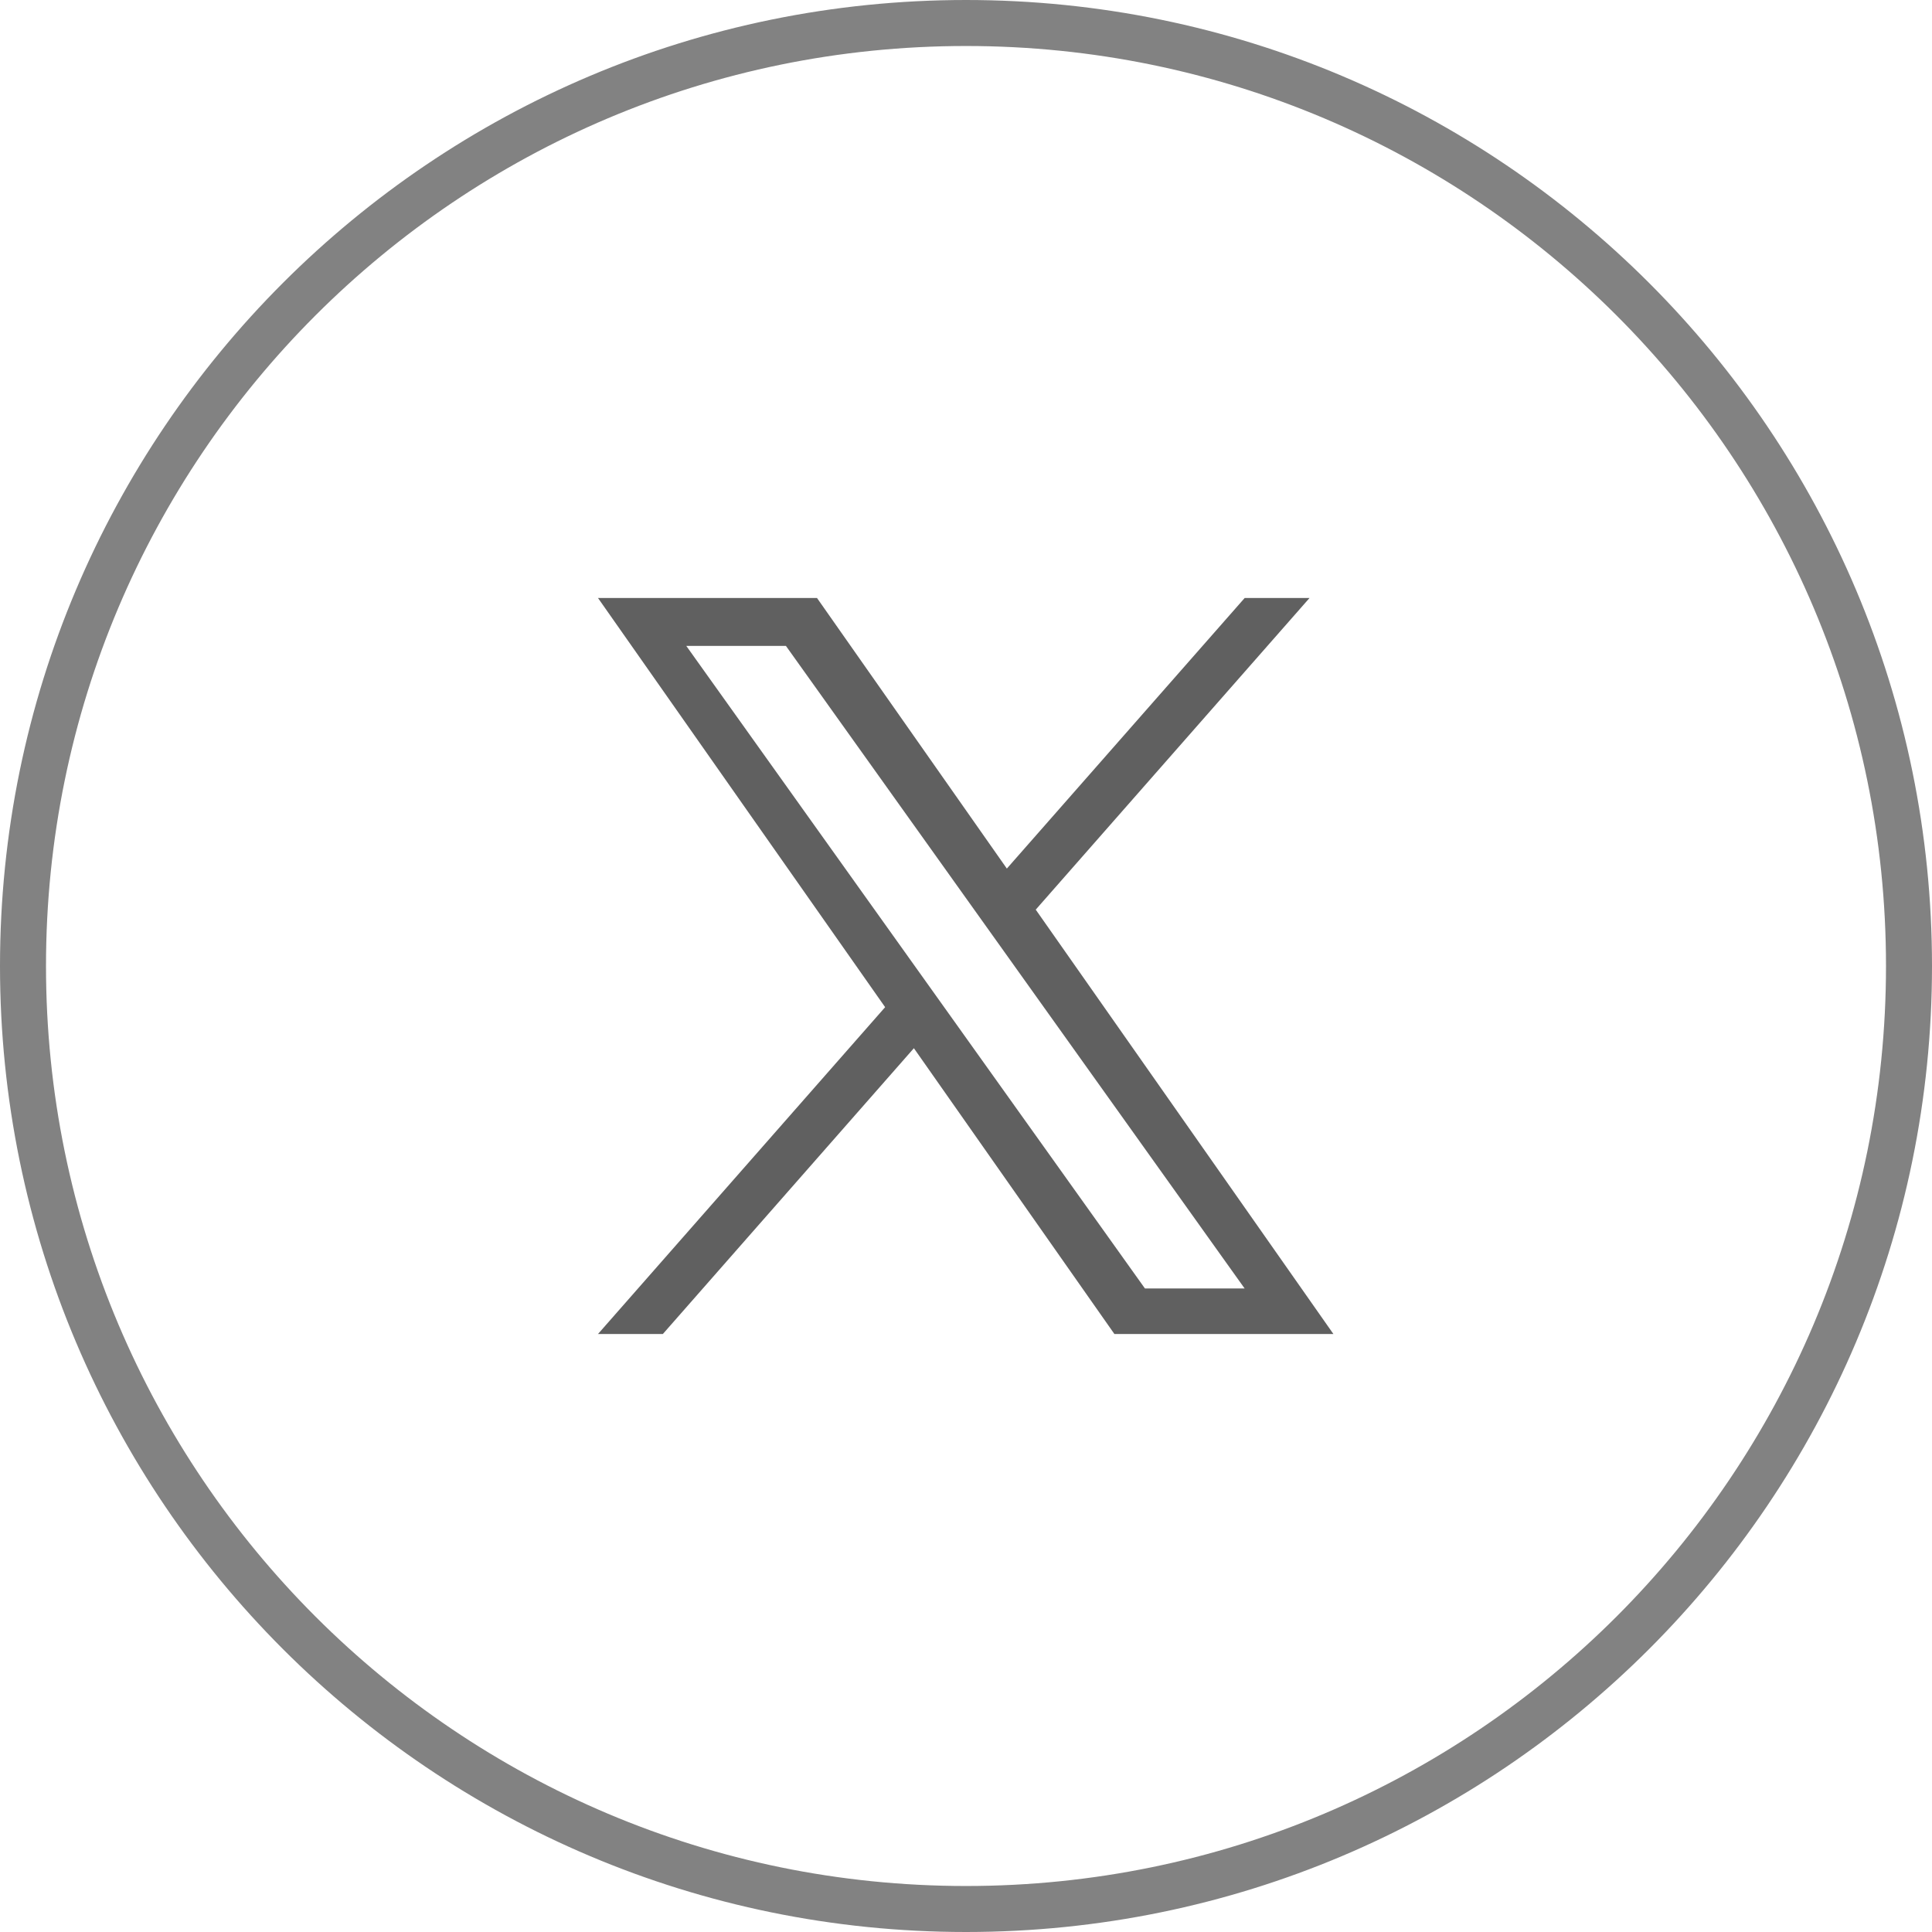
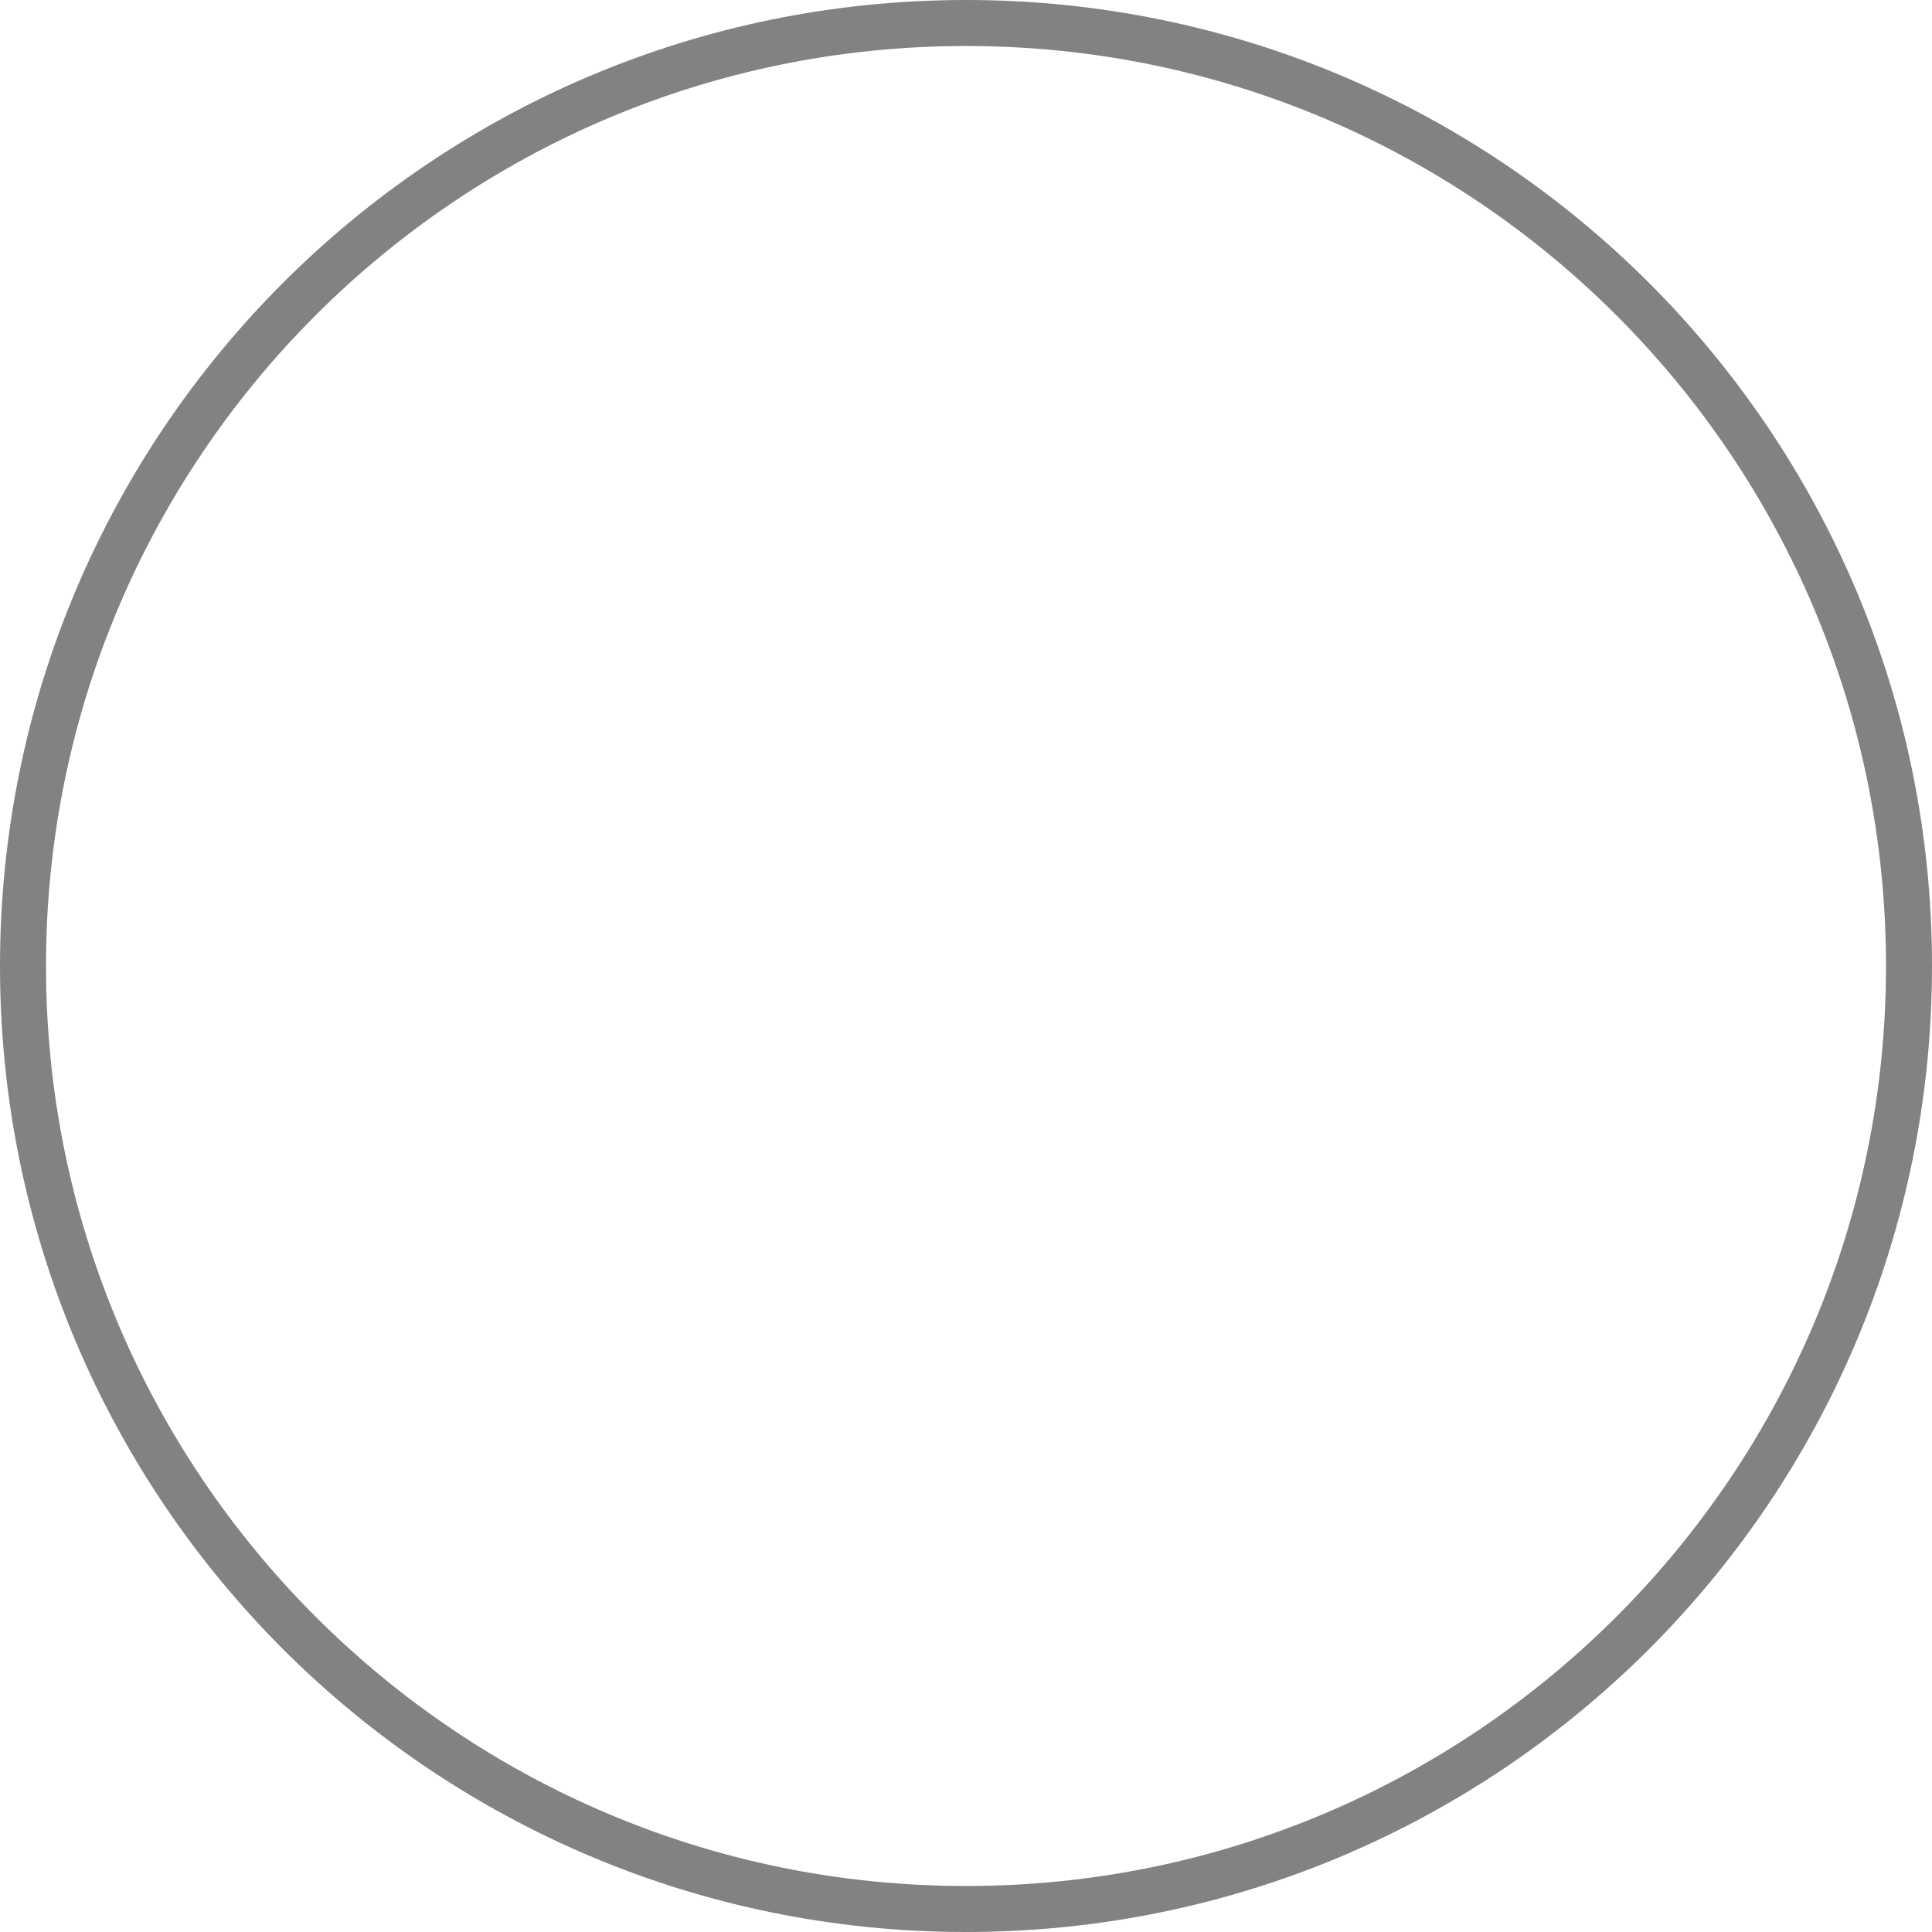
<svg xmlns="http://www.w3.org/2000/svg" width="42px" height="42px" viewBox="0 0 42 42" version="1.1">
  <title>share-03</title>
  <g id="Page-1" stroke="none" stroke-width="1" fill="none" fill-rule="evenodd">
    <g id="05" transform="translate(-402, -3857)">
      <g id="share-03" transform="translate(403, 3858)">
        <path d="M20,-0.5 C25.661,-0.5 30.786,1.795 34.496,5.504 C38.205,9.214 40.5,14.339 40.5,20 C40.5,25.661 38.205,30.786 34.496,34.496 C30.786,38.205 25.661,40.5 20,40.5 C14.339,40.5 9.214,38.205 5.504,34.496 C1.795,30.786 -0.5,25.661 -0.5,20 C-0.5,14.339 1.795,9.214 5.504,5.504 C9.214,1.795 14.339,-0.5 20,-0.5 Z" id="Shape-Copy-2" stroke="#828282" />
-         <path d="M26.058,12 L20.888,17.882 L16.761,12 L12,12 L18.242,20.895 L12,28 L13.41,28 L18.867,21.787 L23.226,28 L27.987,28 L21.516,18.775 L27.468,12 L26.058,12 Z M13.919,13.041 L16.085,13.041 L26.057,27.01 L23.89,27.01 L13.919,13.041 Z" id="Fill-1" fill="#606060" />
      </g>
    </g>
  </g>
</svg>